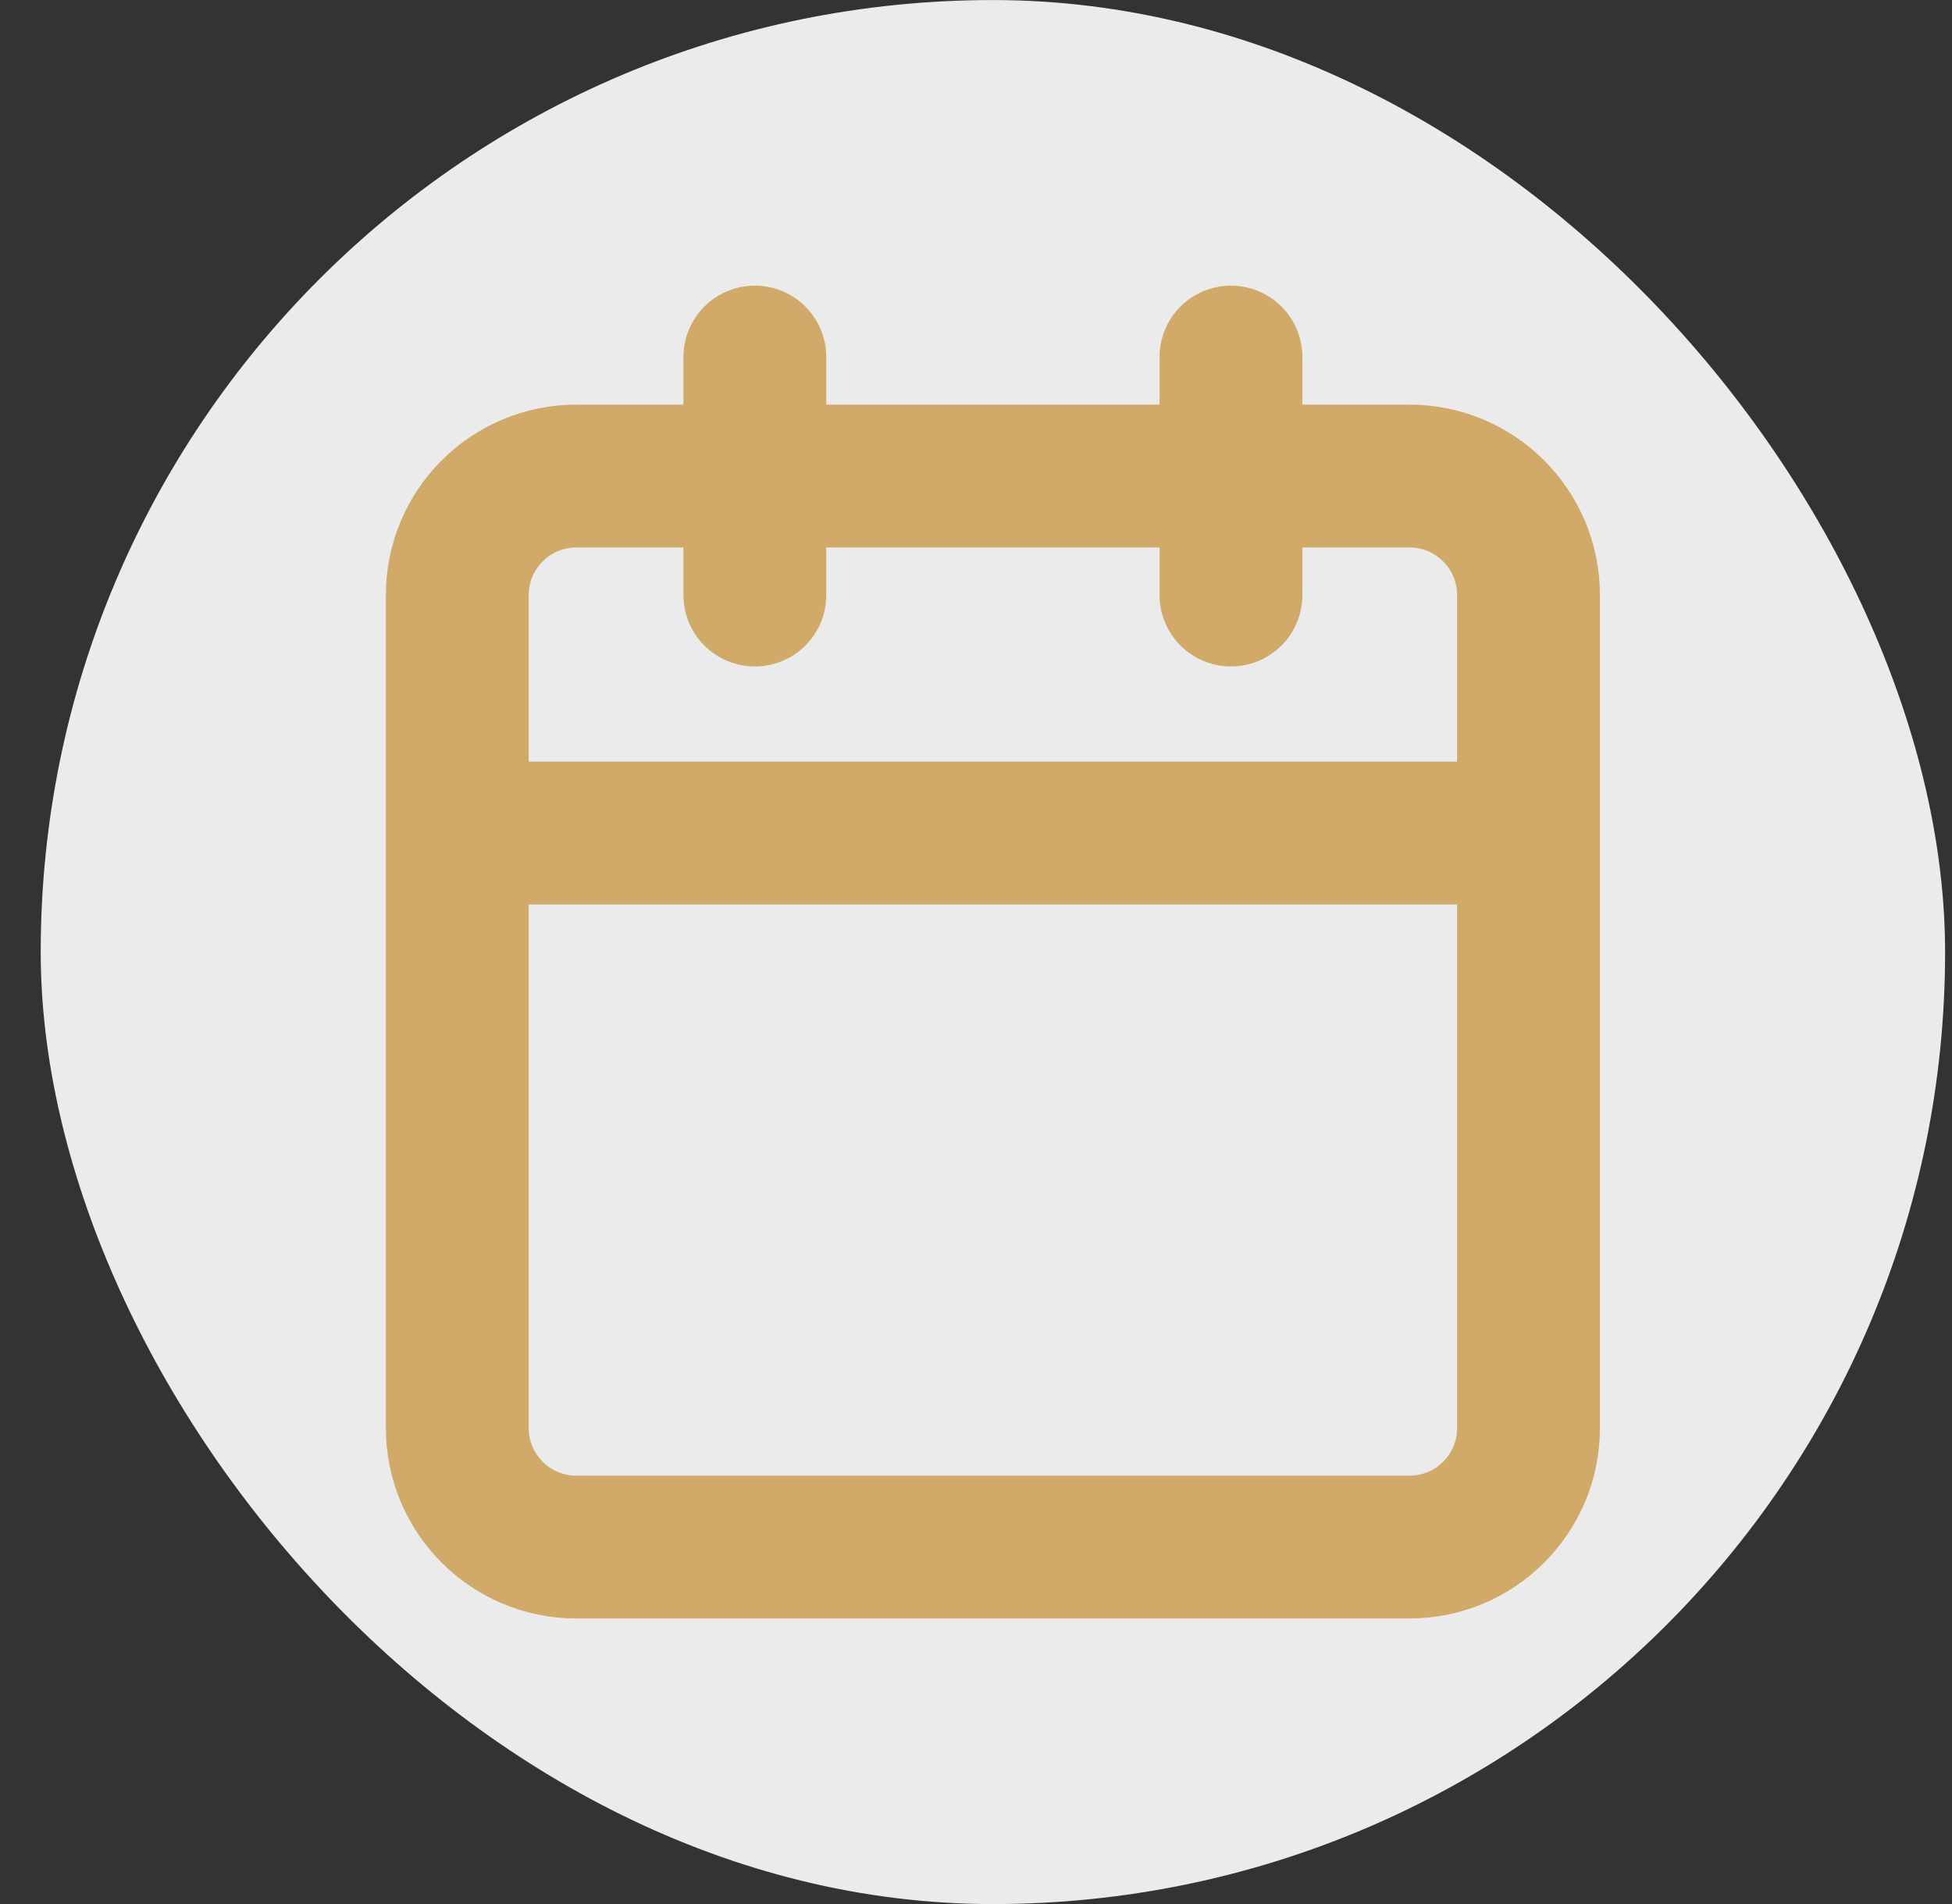
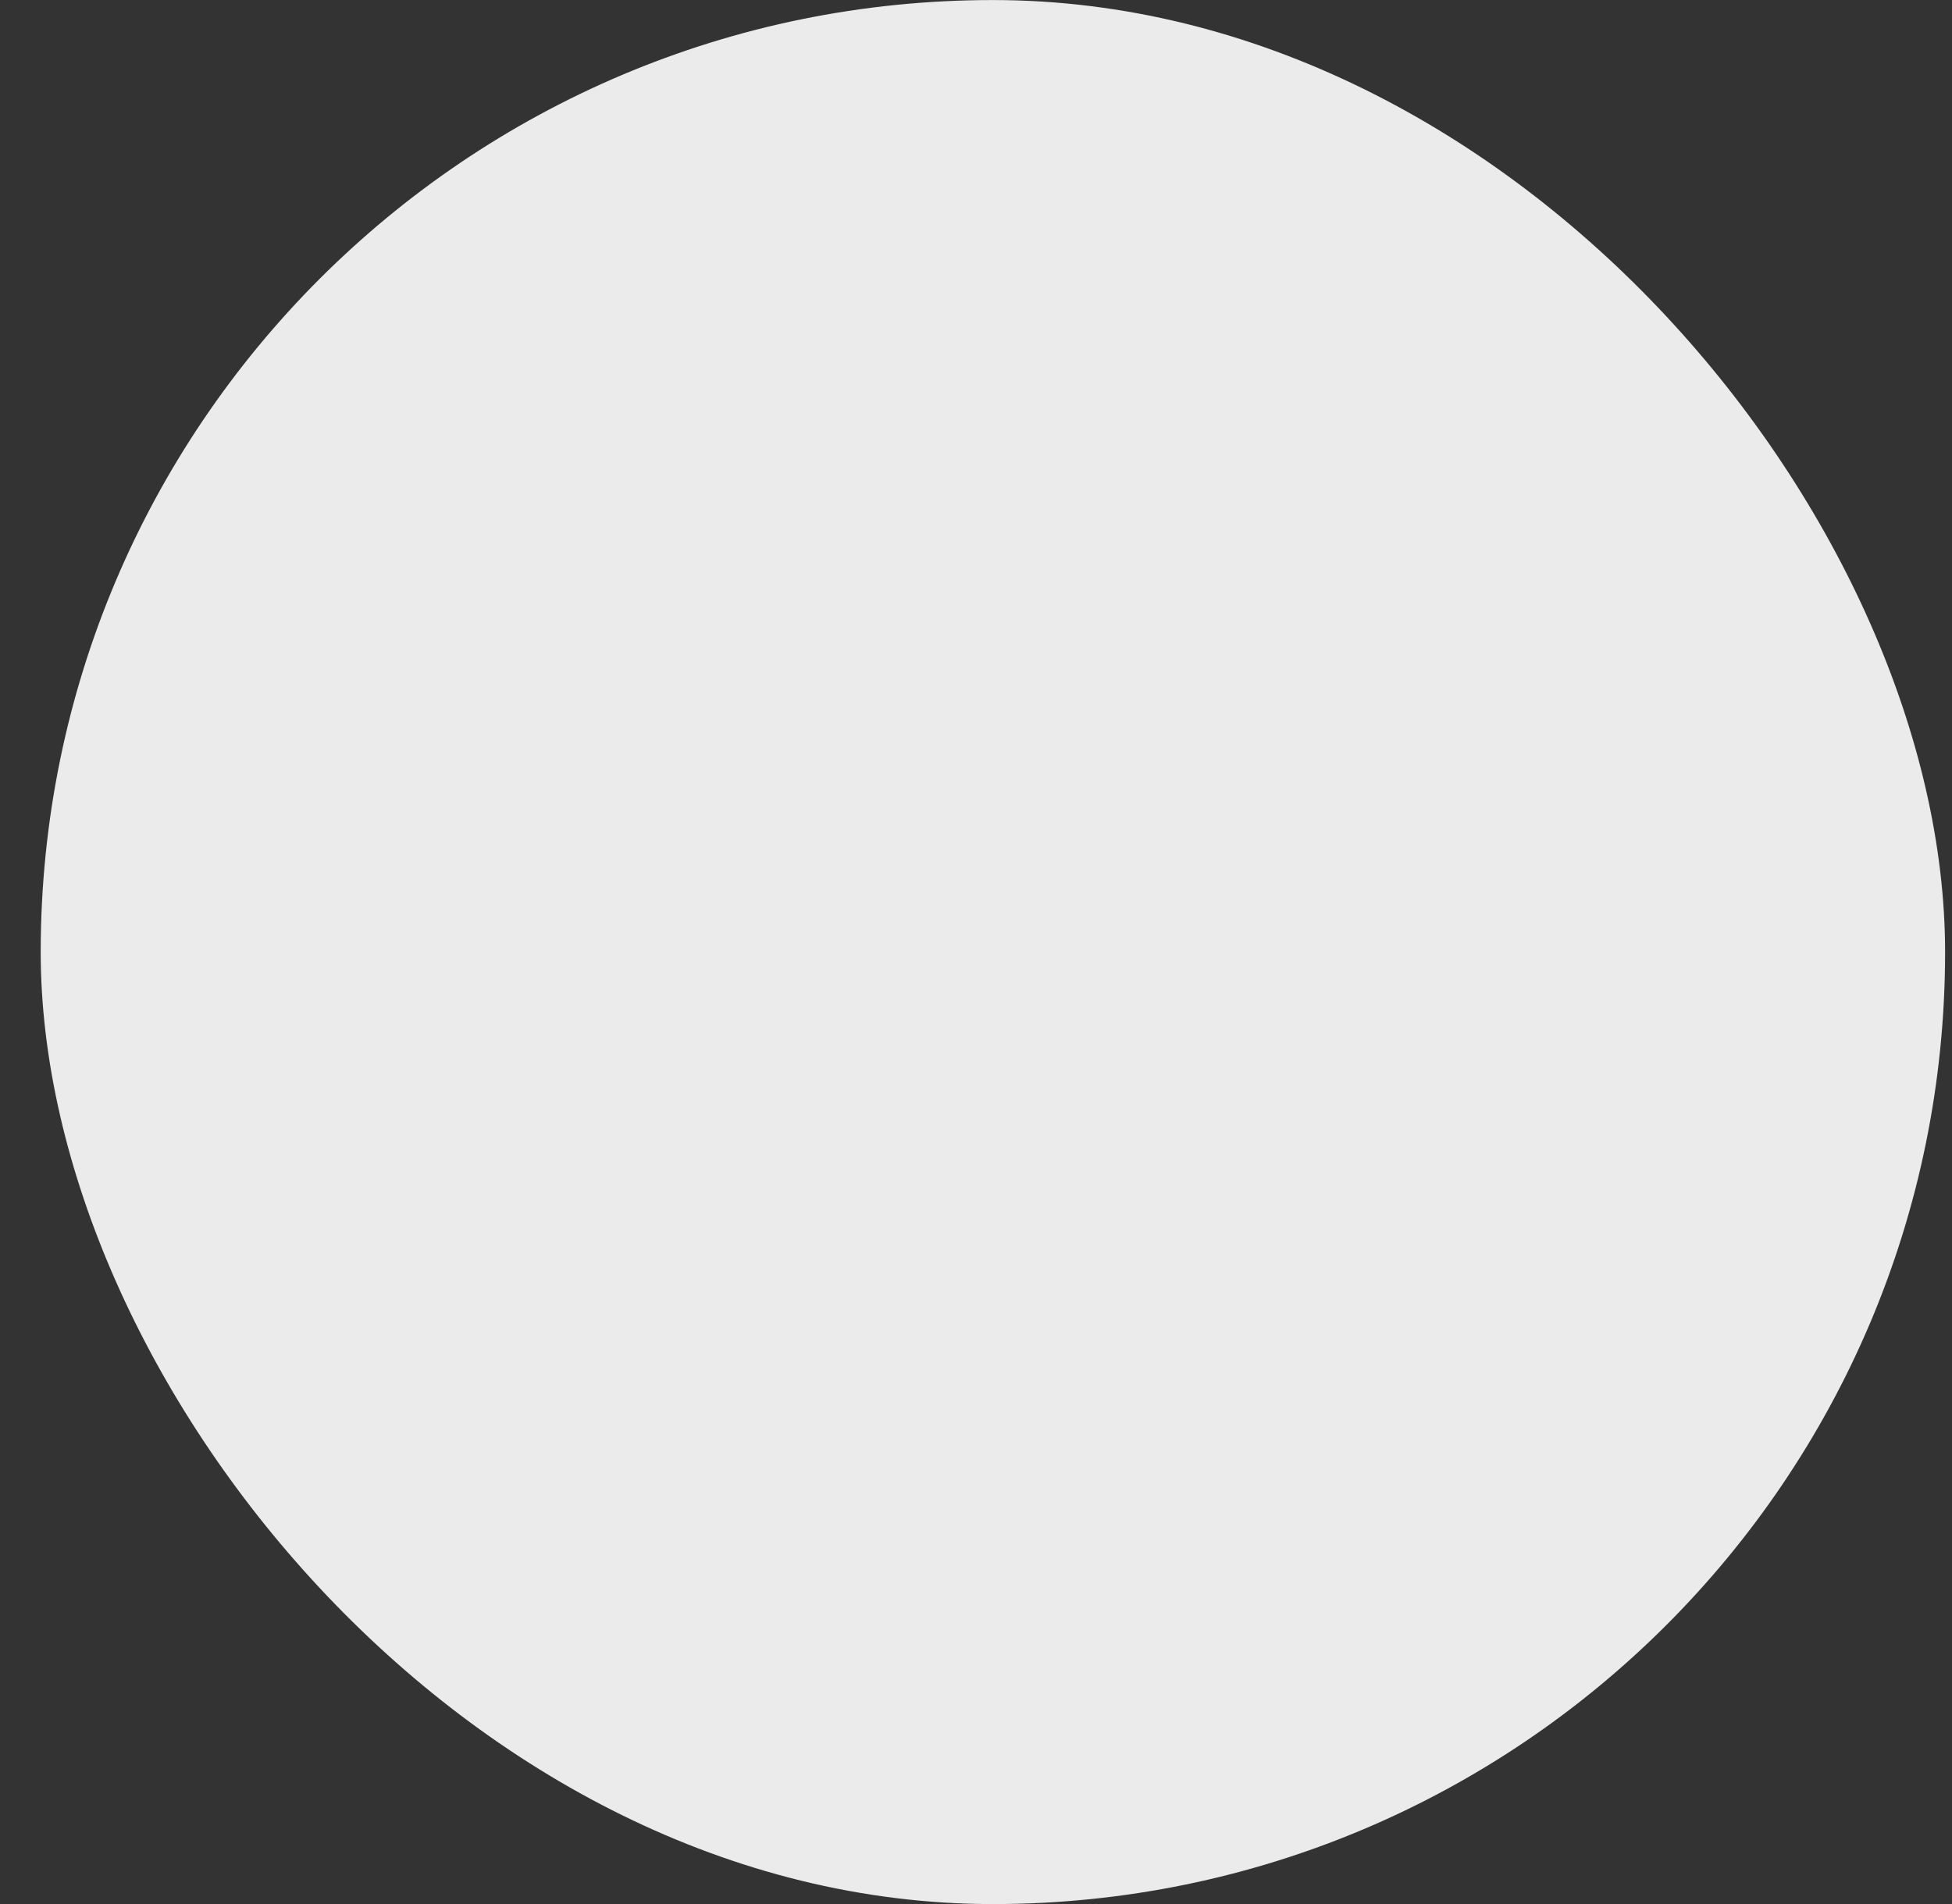
<svg xmlns="http://www.w3.org/2000/svg" width="41" height="40" viewBox="0 0 41 40" fill="none">
  <rect x="0" y="0" width="41" height="40" fill="#333333" stroke="none" />
  <rect x="0.855" y="0.001" width="40" height="40" rx="20" fill="#EBEBEB" />
-   <path d="M25.855 7.501V12.501M15.855 7.501V12.501M9.605 17.501H32.105M12.105 10.001H29.605C30.986 10.001 32.105 11.12 32.105 12.501V30.001C32.105 31.381 30.986 32.501 29.605 32.501H12.105C10.725 32.501 9.605 31.381 9.605 30.001V12.501C9.605 11.12 10.725 10.001 12.105 10.001Z" stroke="#D1A969" stroke-width="3" stroke-linecap="round" stroke-linejoin="round" />
</svg>